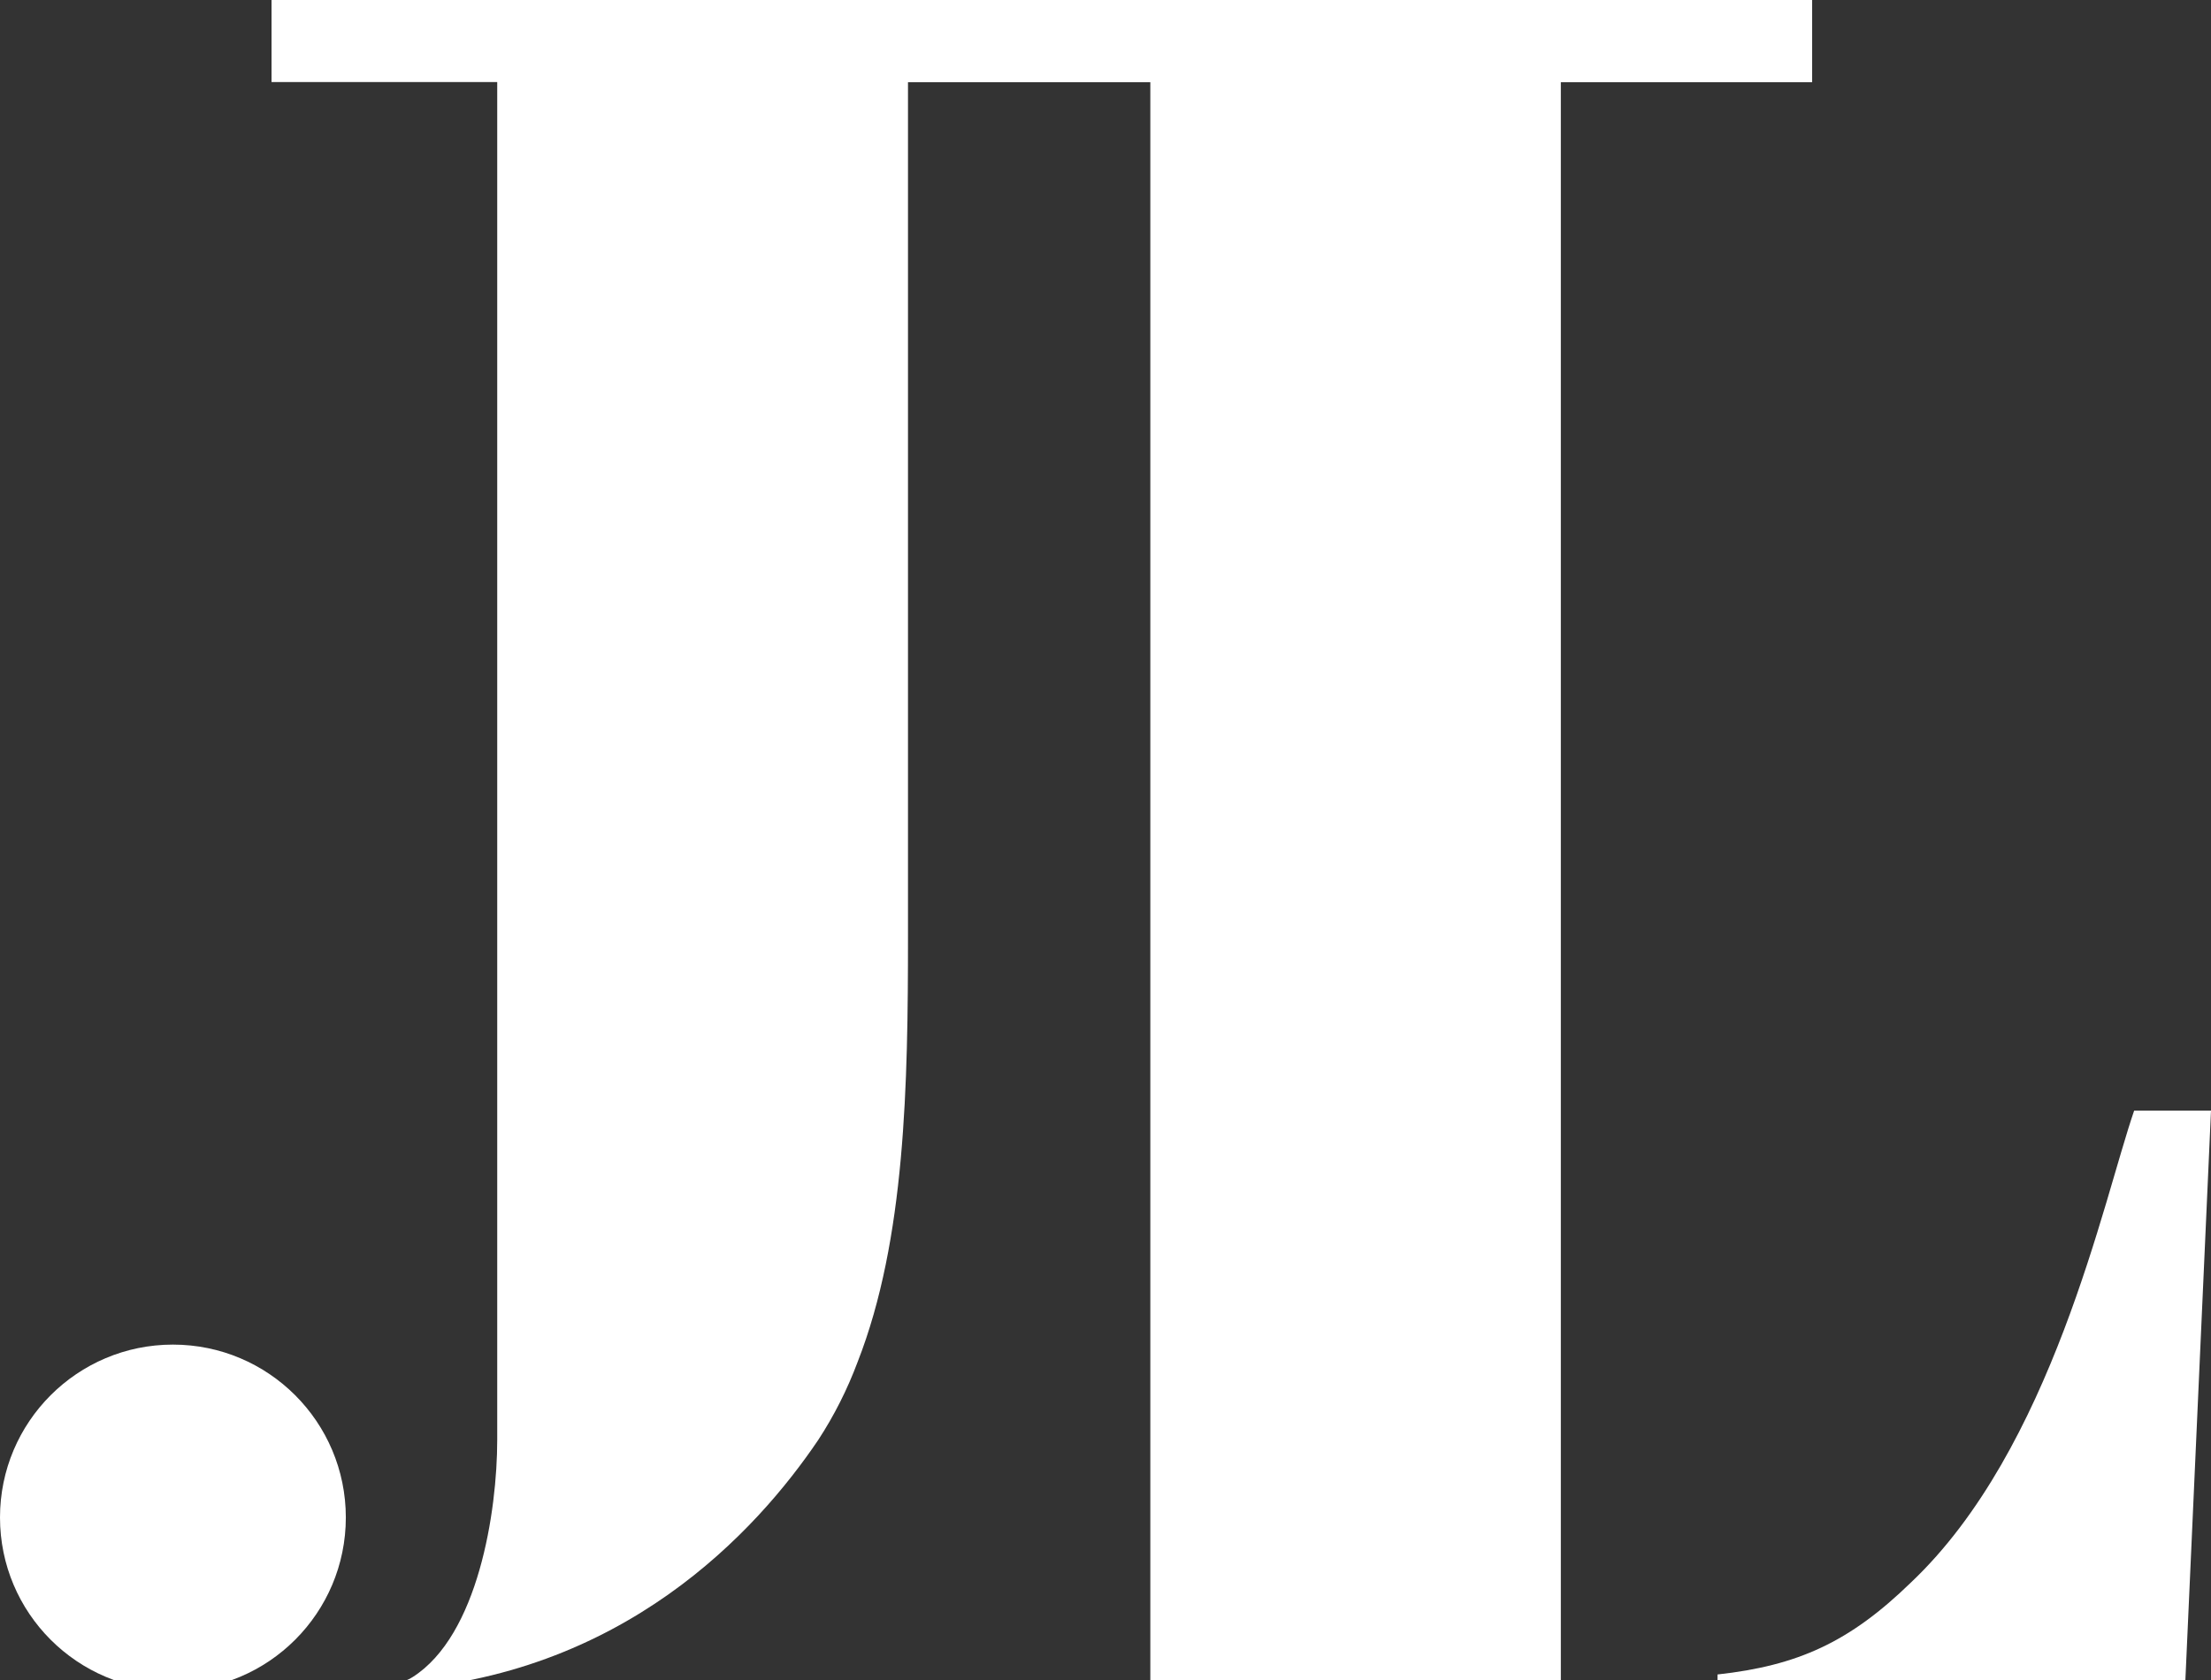
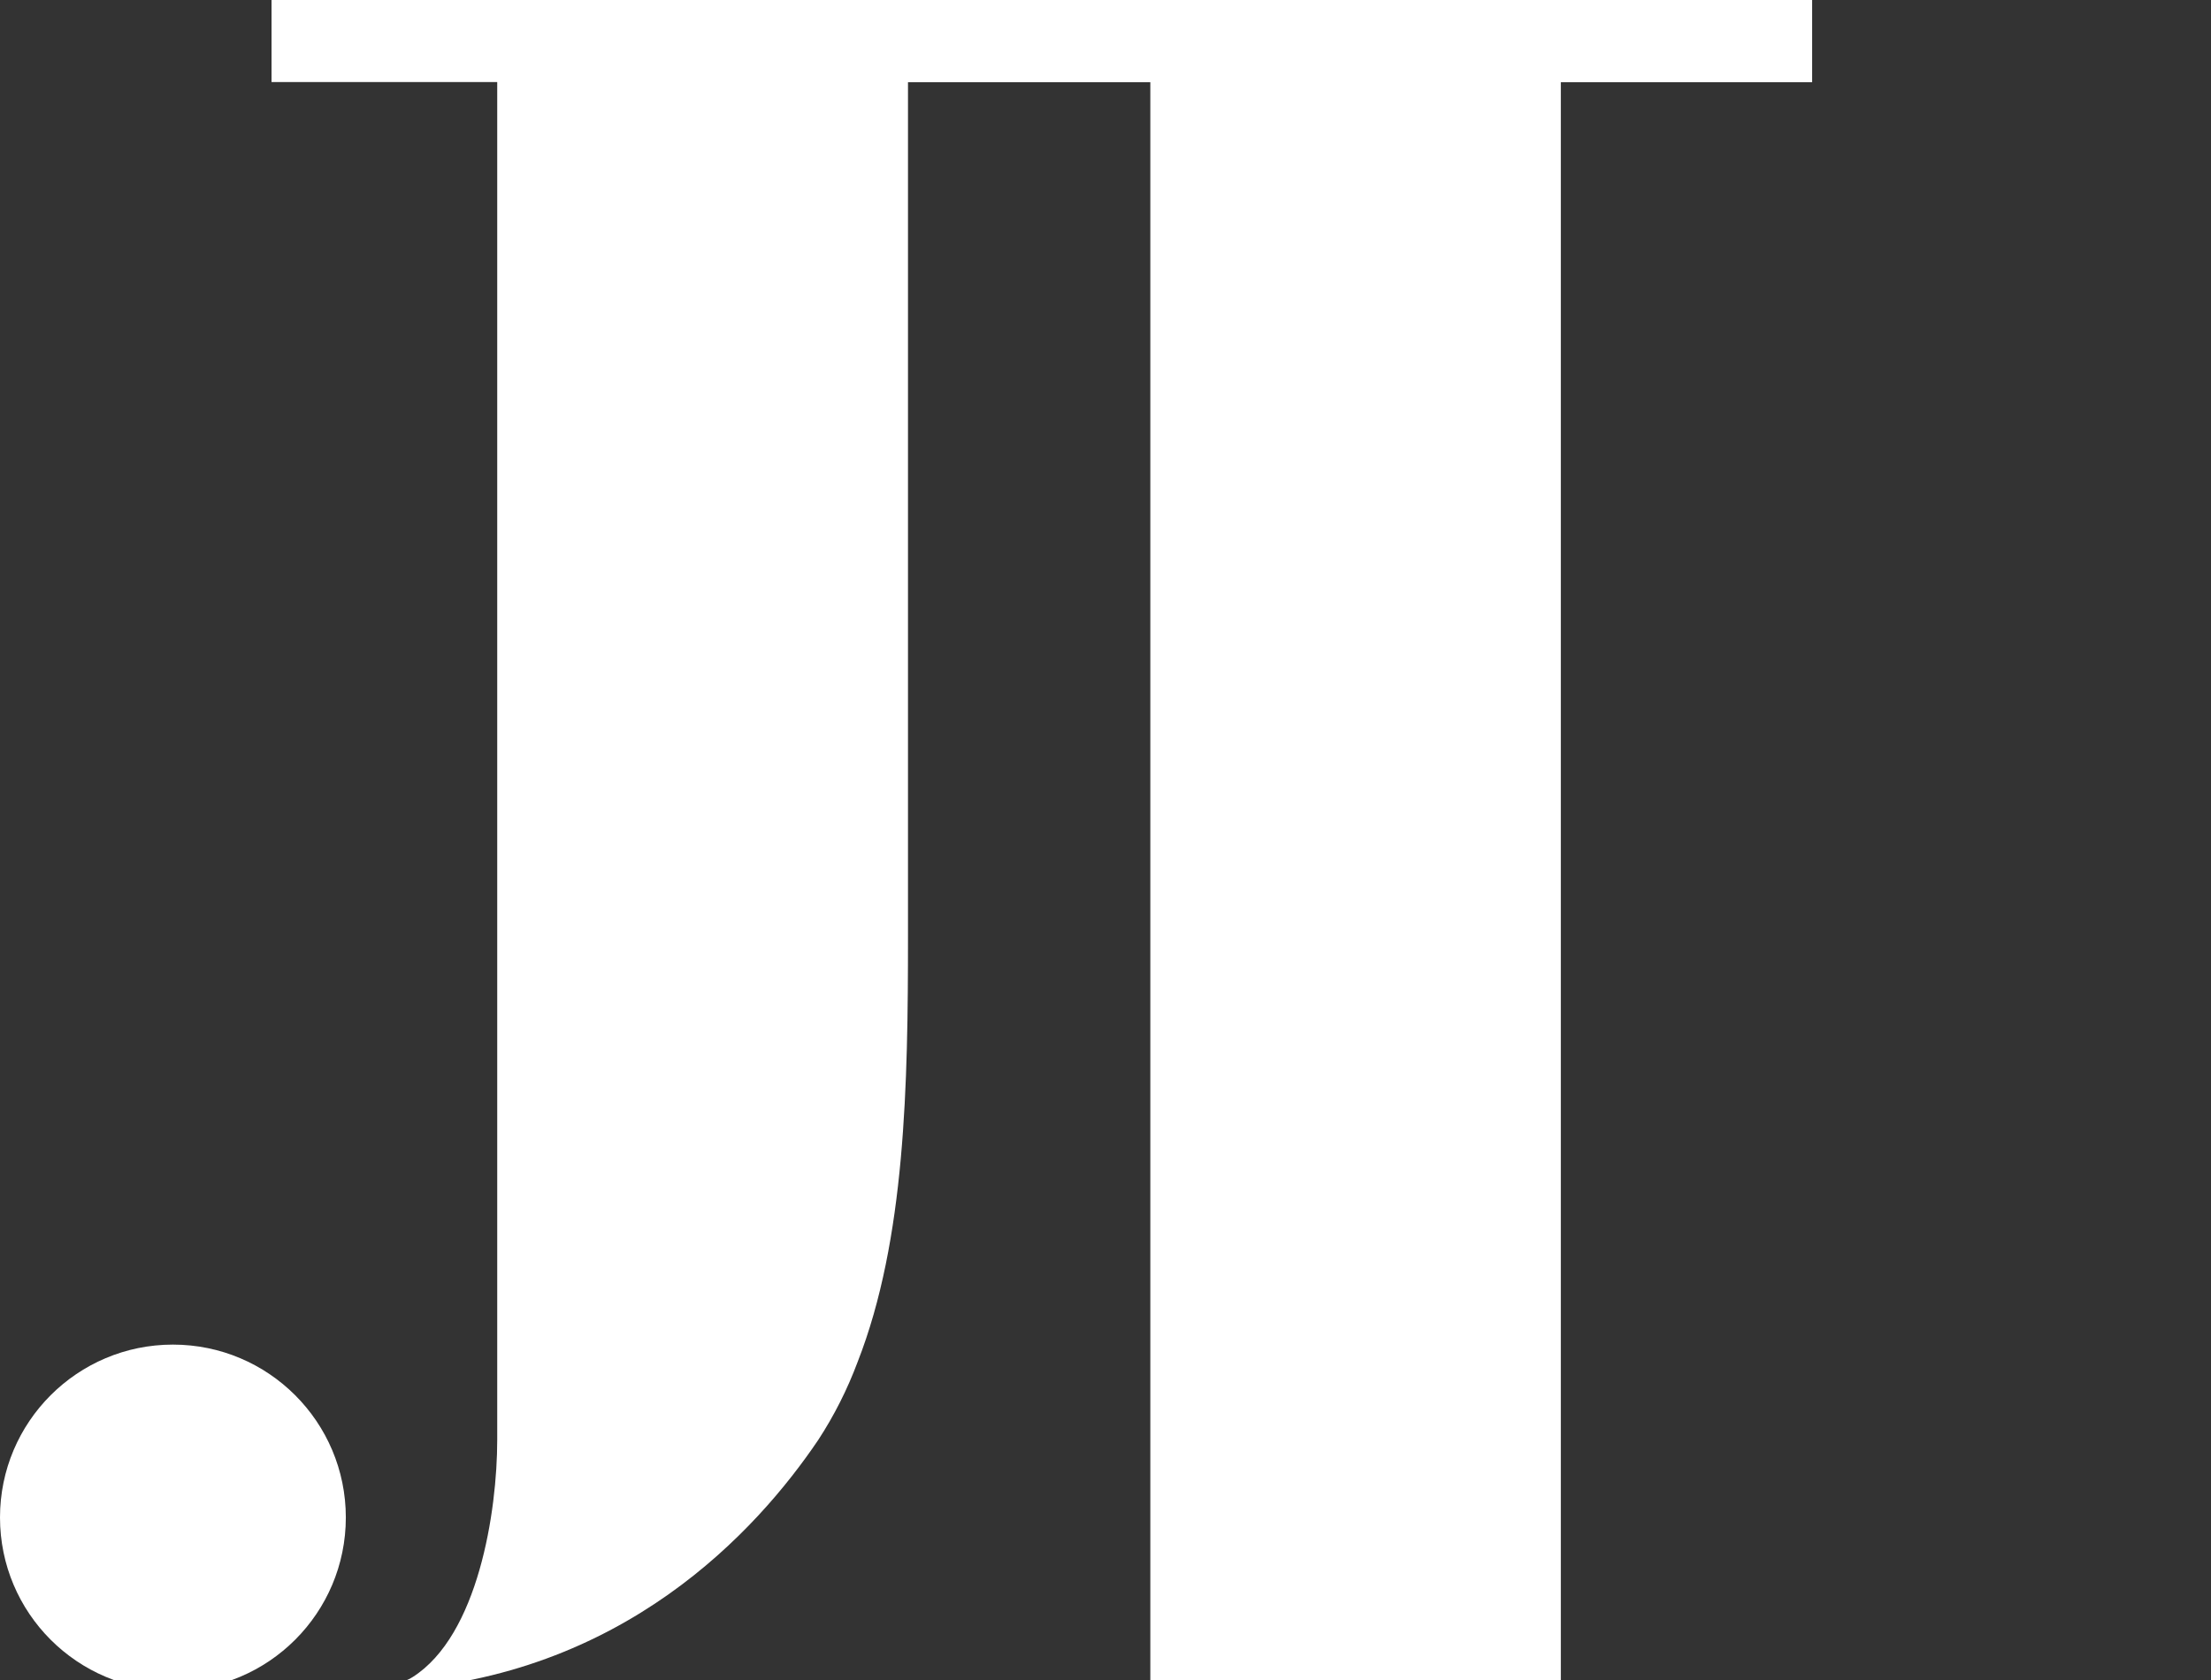
<svg xmlns="http://www.w3.org/2000/svg" version="1.1" id="Layer_1" x="0px" y="0px" viewBox="0 0 172.62 131.19" style="enable-background:new 0 0 172.62 131.19;" xml:space="preserve">
  <rect x="0" y="0" width="172.62" height="131.19" fill="#333333" stroke="none" />
  <style type="text/css">
	.st0{fill:#FFFFFF;}
</style>
  <circle class="st0" cx="13.5" cy="118.5" r="13.5" />
  <path class="st0" d="M141.48,0H21.2v6.41h17.62v106.03c0,5.6-1.49,15.27-6.6,18.52c-0.3,0.2-0.64,0.33-1,0.39  c-0.48,0.08-1,0.16-1.48,0.22c0,0.14,0,0.29,0,0.43h0.68c18.22-1,28.68-12.47,33.46-19.55c1.25-1.91,2.28-3.96,3.08-6.1  c3.74-9.55,3.93-21.73,3.93-33.16V6.42h18.92v124.77h32.05V6.42h19.62V0z" />
-   <path class="st0" d="M166.62,86.73c-2.41,7-6.41,26.43-17.43,36.85c-4.81,4.68-8.85,6.49-15.1,7.18v0.43h36.53l2-44.46L166.62,86.73  z" />
</svg>